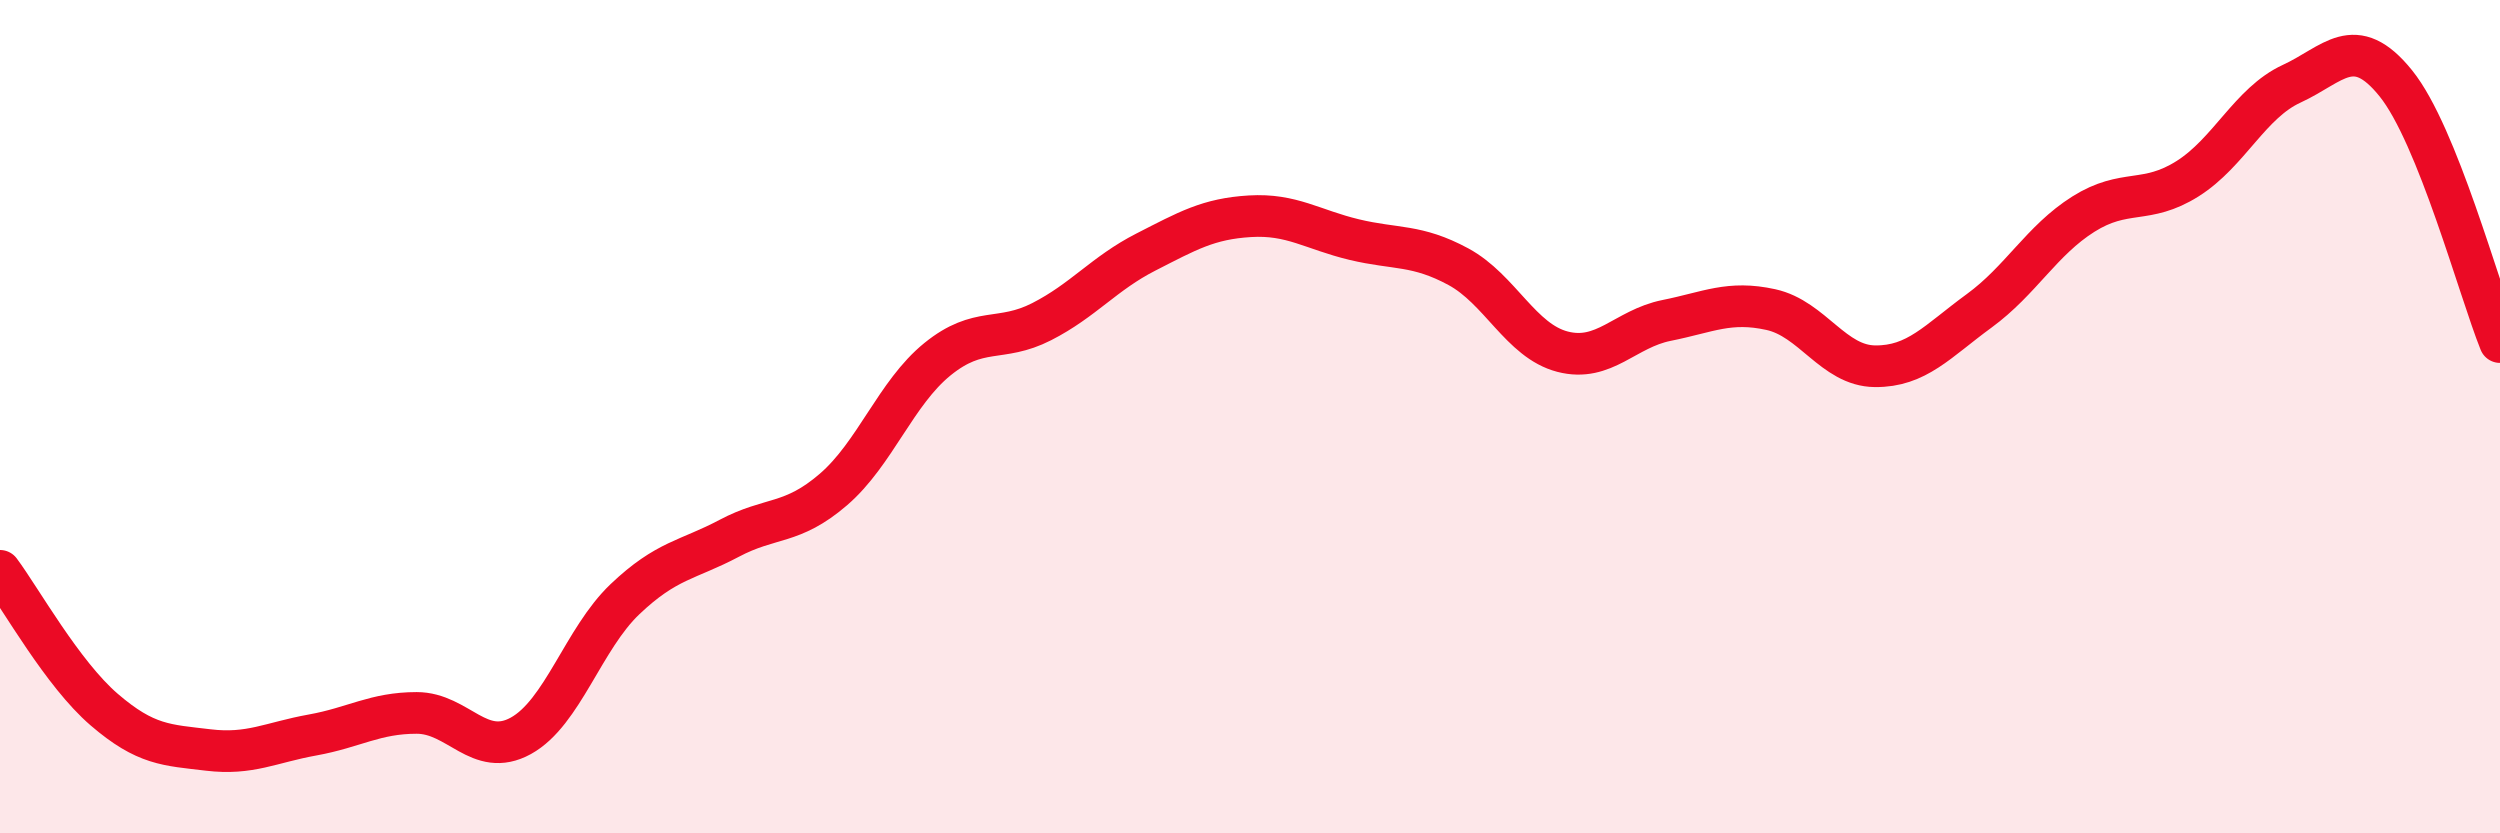
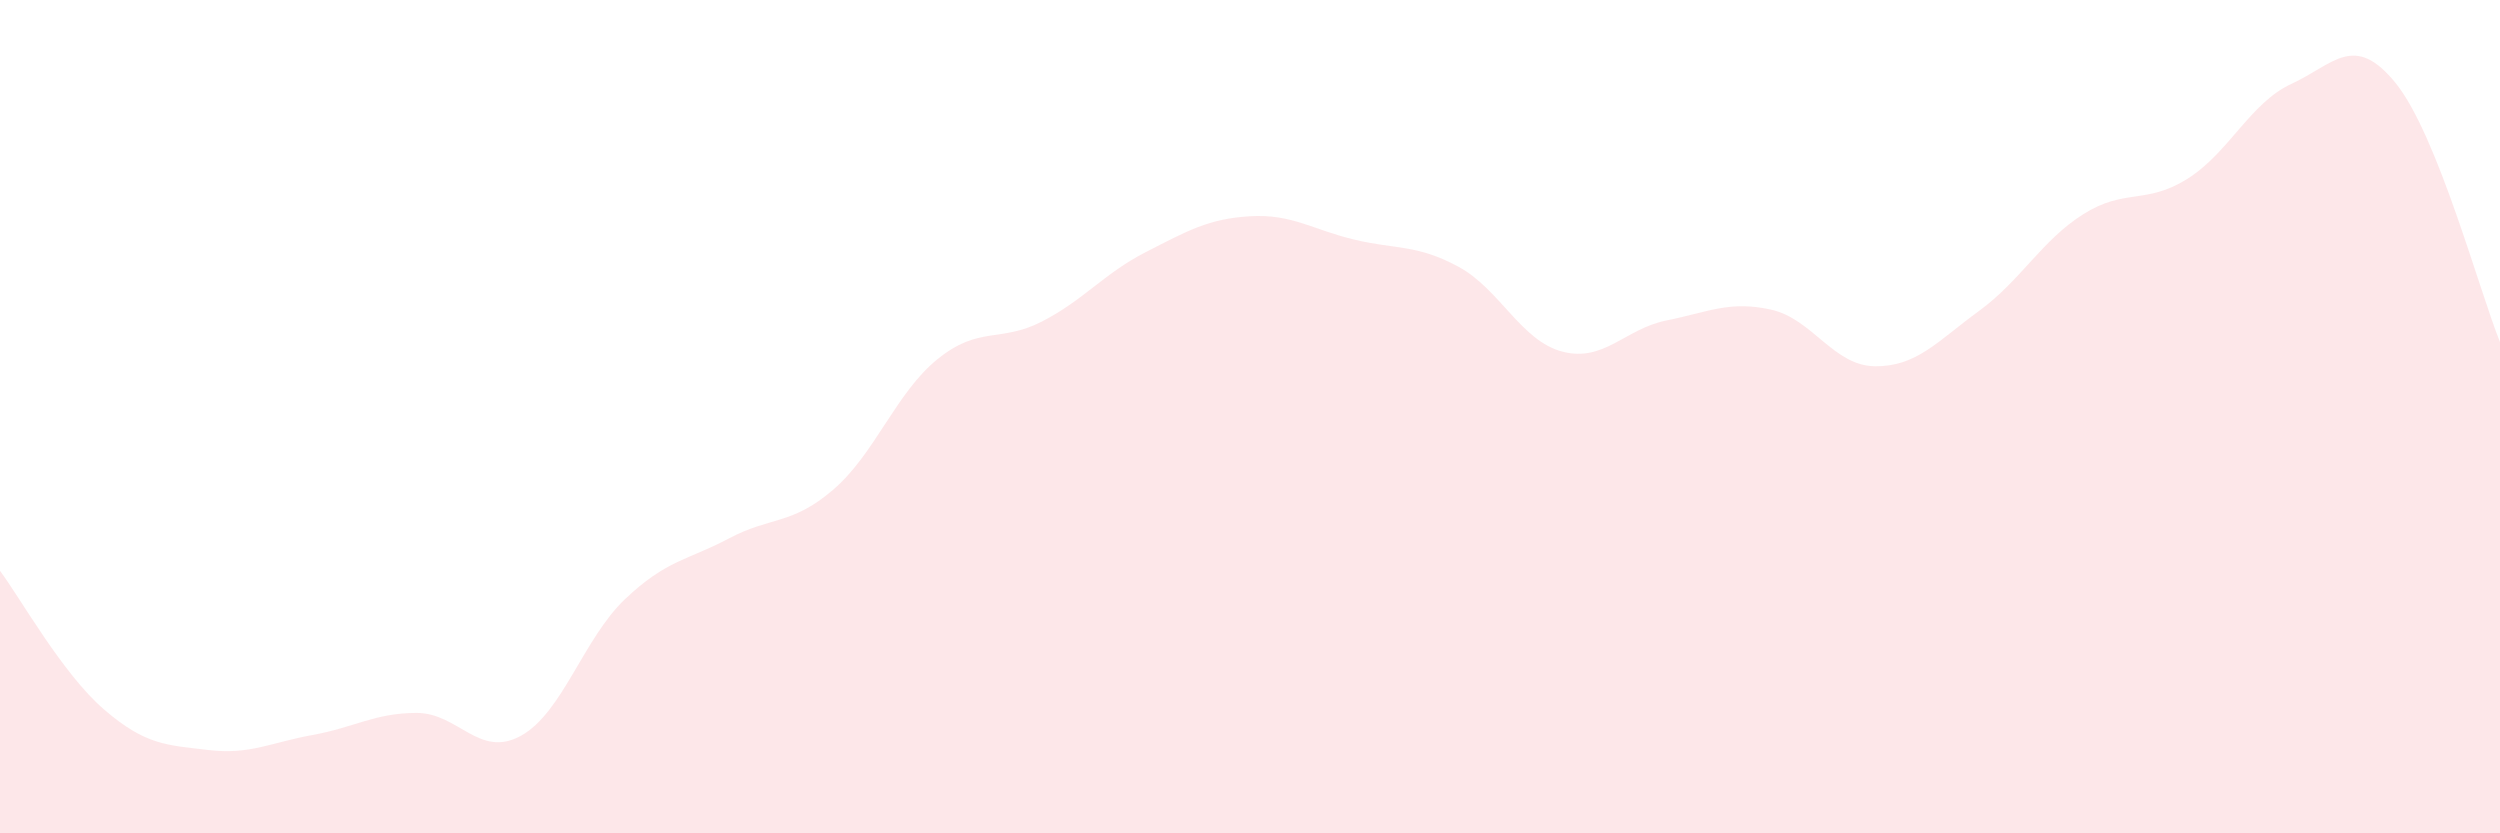
<svg xmlns="http://www.w3.org/2000/svg" width="60" height="20" viewBox="0 0 60 20">
  <path d="M 0,13.7 C 0.5,14.37 1.5,16.17 2.5,17.03 C 3.5,17.89 4,17.88 5,18 C 6,18.12 6.5,17.82 7.5,17.64 C 8.5,17.46 9,17.11 10,17.11 C 11,17.11 11.5,18.21 12.5,17.66 C 13.5,17.11 14,15.33 15,14.38 C 16,13.43 16.5,13.45 17.5,12.92 C 18.5,12.39 19,12.61 20,11.75 C 21,10.89 21.5,9.43 22.5,8.62 C 23.5,7.81 24,8.23 25,7.72 C 26,7.21 26.5,6.56 27.5,6.05 C 28.5,5.54 29,5.25 30,5.19 C 31,5.13 31.5,5.51 32.5,5.75 C 33.5,5.99 34,5.86 35,6.4 C 36,6.94 36.5,8.18 37.5,8.44 C 38.5,8.7 39,7.89 40,7.69 C 41,7.49 41.5,7.21 42.5,7.43 C 43.5,7.65 44,8.78 45,8.79 C 46,8.8 46.5,8.19 47.5,7.46 C 48.5,6.73 49,5.77 50,5.14 C 51,4.51 51.5,4.92 52.5,4.29 C 53.5,3.66 54,2.47 55,2.01 C 56,1.55 56.5,0.76 57.5,2 C 58.5,3.24 59.5,6.97 60,8.21L60 20L0 20Z" fill="#EB0A25" opacity="0.1" stroke-linecap="round" stroke-linejoin="round" />
-   <path d="M 0,13.7 C 0.5,14.37 1.5,16.17 2.5,17.03 C 3.5,17.89 4,17.88 5,18 C 6,18.12 6.5,17.82 7.5,17.64 C 8.5,17.46 9,17.11 10,17.11 C 11,17.11 11.5,18.21 12.5,17.66 C 13.5,17.11 14,15.33 15,14.38 C 16,13.43 16.5,13.45 17.5,12.92 C 18.5,12.39 19,12.61 20,11.75 C 21,10.89 21.5,9.43 22.5,8.62 C 23.5,7.81 24,8.23 25,7.72 C 26,7.21 26.5,6.56 27.5,6.05 C 28.5,5.54 29,5.25 30,5.19 C 31,5.13 31.5,5.51 32.5,5.75 C 33.5,5.99 34,5.86 35,6.4 C 36,6.94 36.5,8.18 37.5,8.44 C 38.5,8.7 39,7.89 40,7.69 C 41,7.49 41.5,7.21 42.5,7.43 C 43.5,7.65 44,8.78 45,8.79 C 46,8.8 46.5,8.19 47.5,7.46 C 48.5,6.73 49,5.77 50,5.14 C 51,4.51 51.5,4.92 52.5,4.29 C 53.5,3.66 54,2.47 55,2.01 C 56,1.55 56.5,0.76 57.5,2 C 58.5,3.24 59.5,6.97 60,8.21" stroke="#EB0A25" stroke-width="1" fill="none" stroke-linecap="round" stroke-linejoin="round" />
</svg>